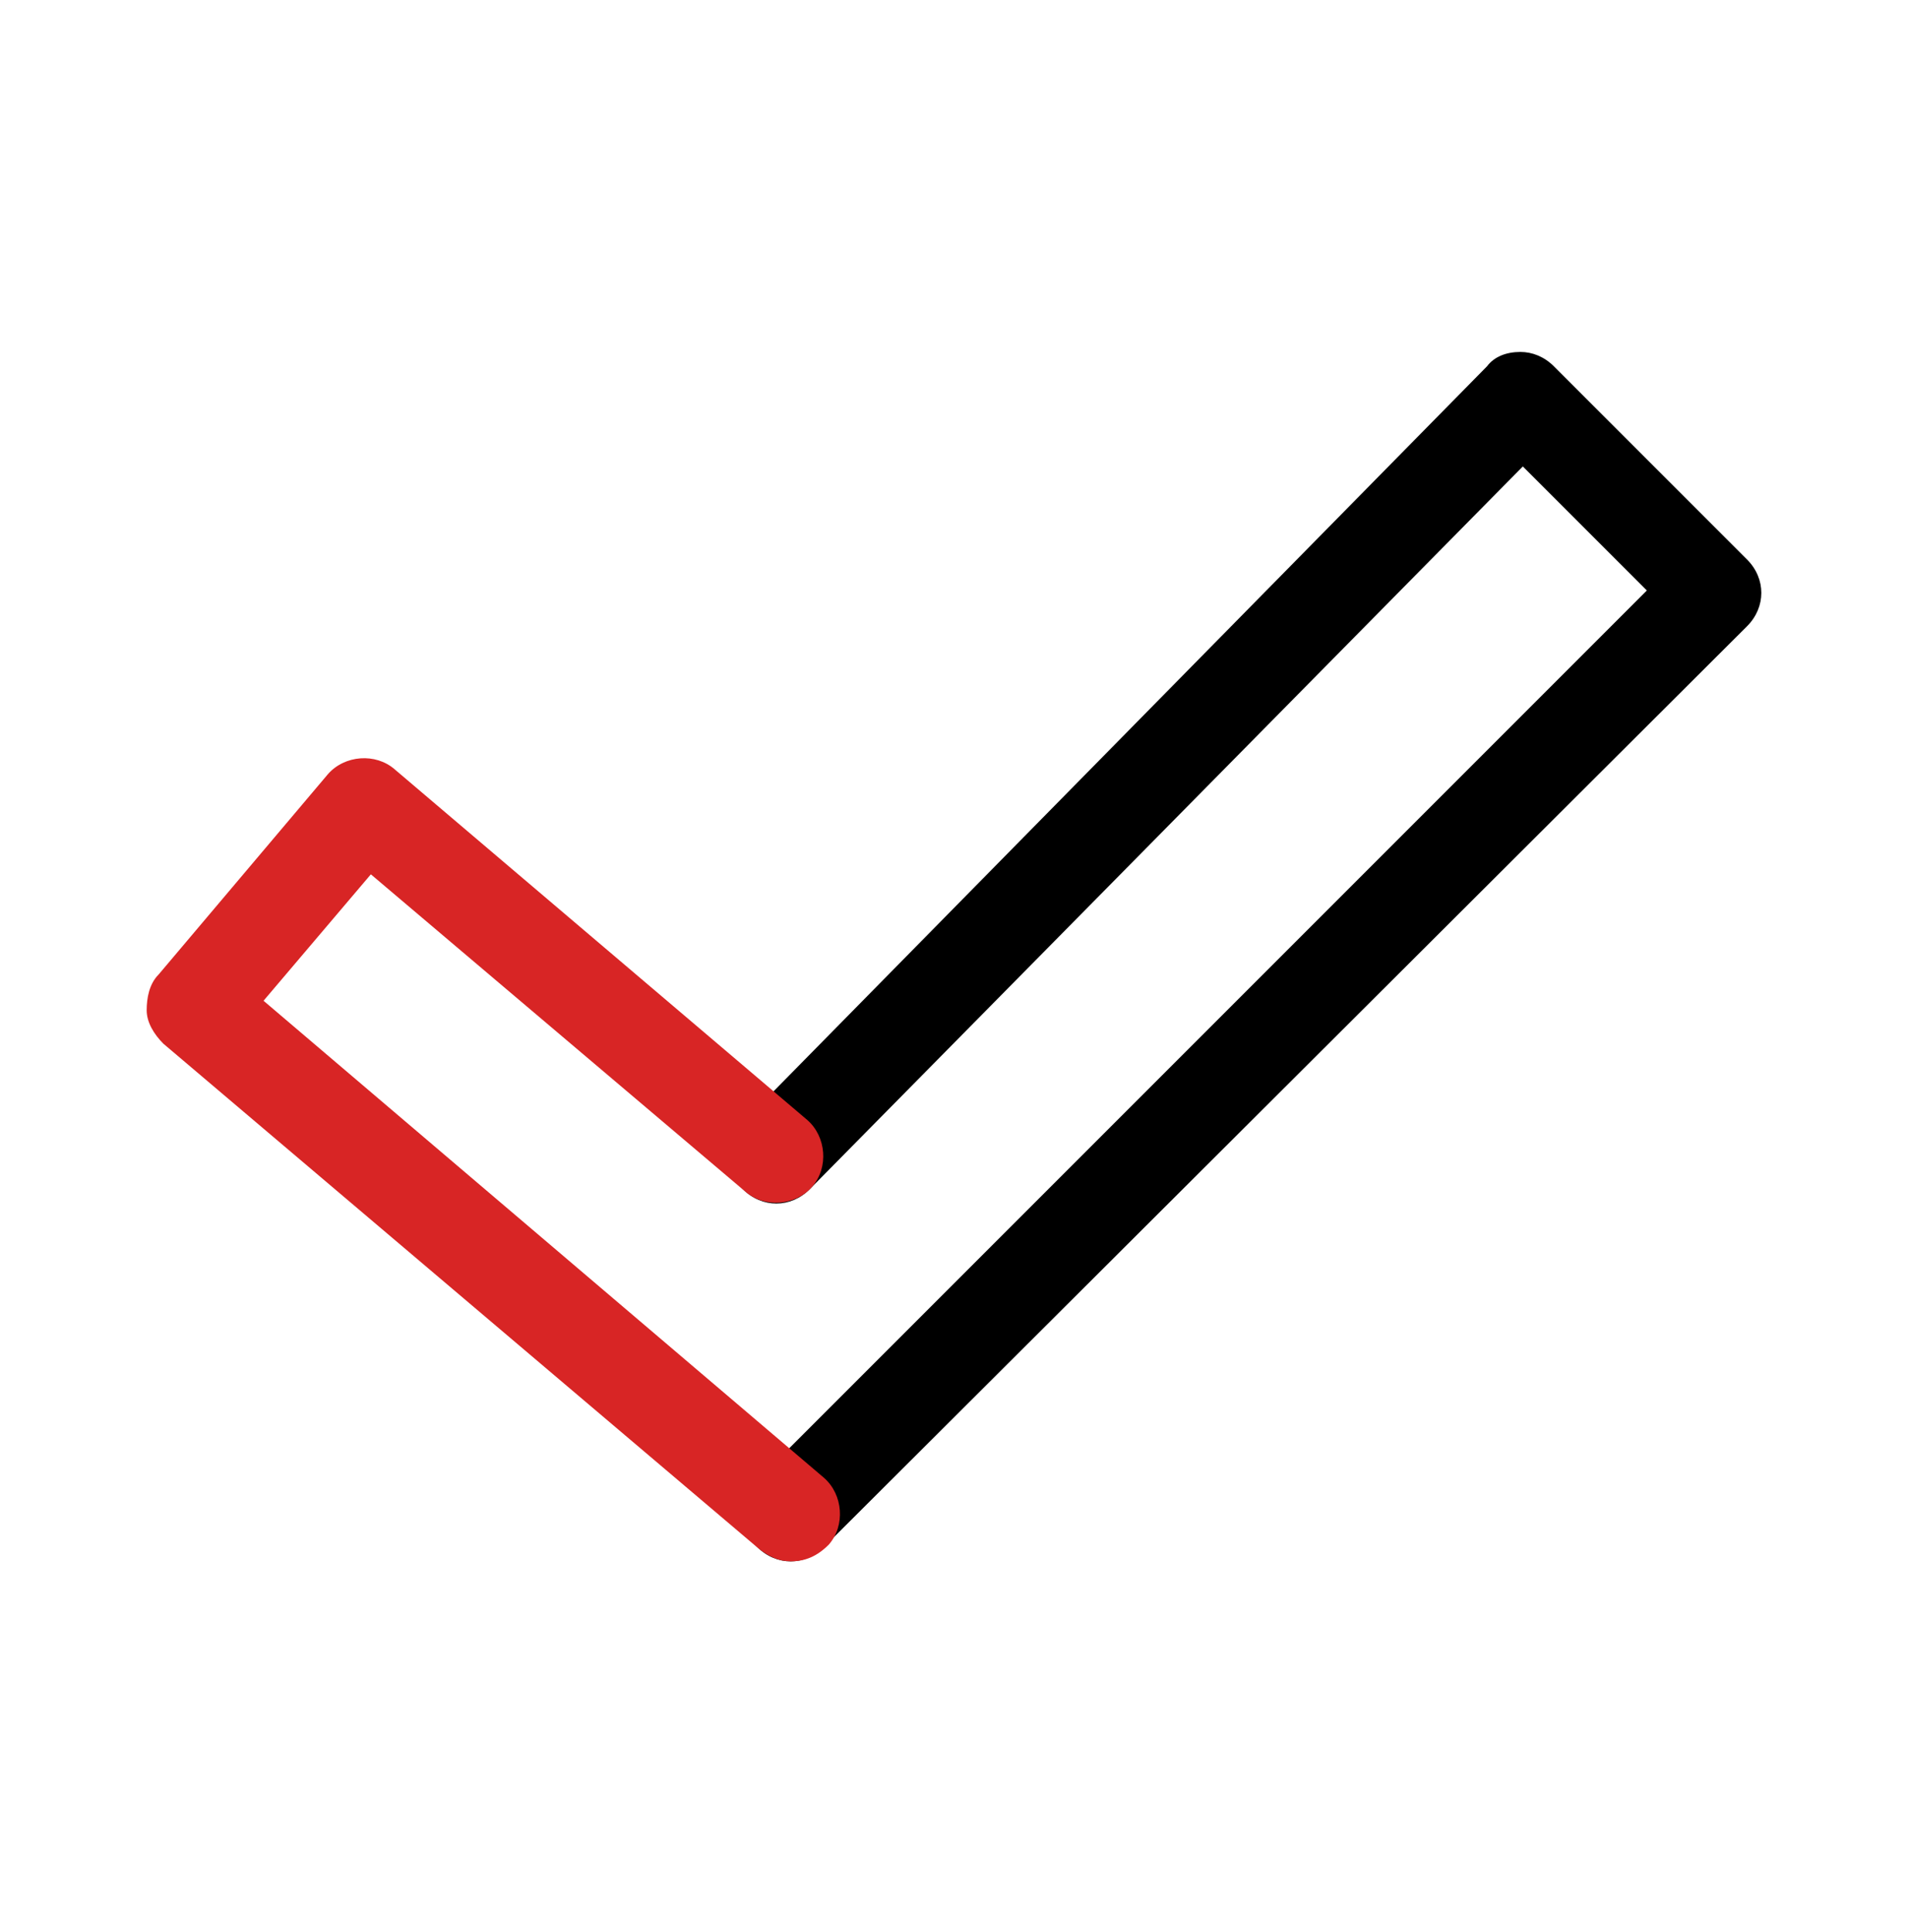
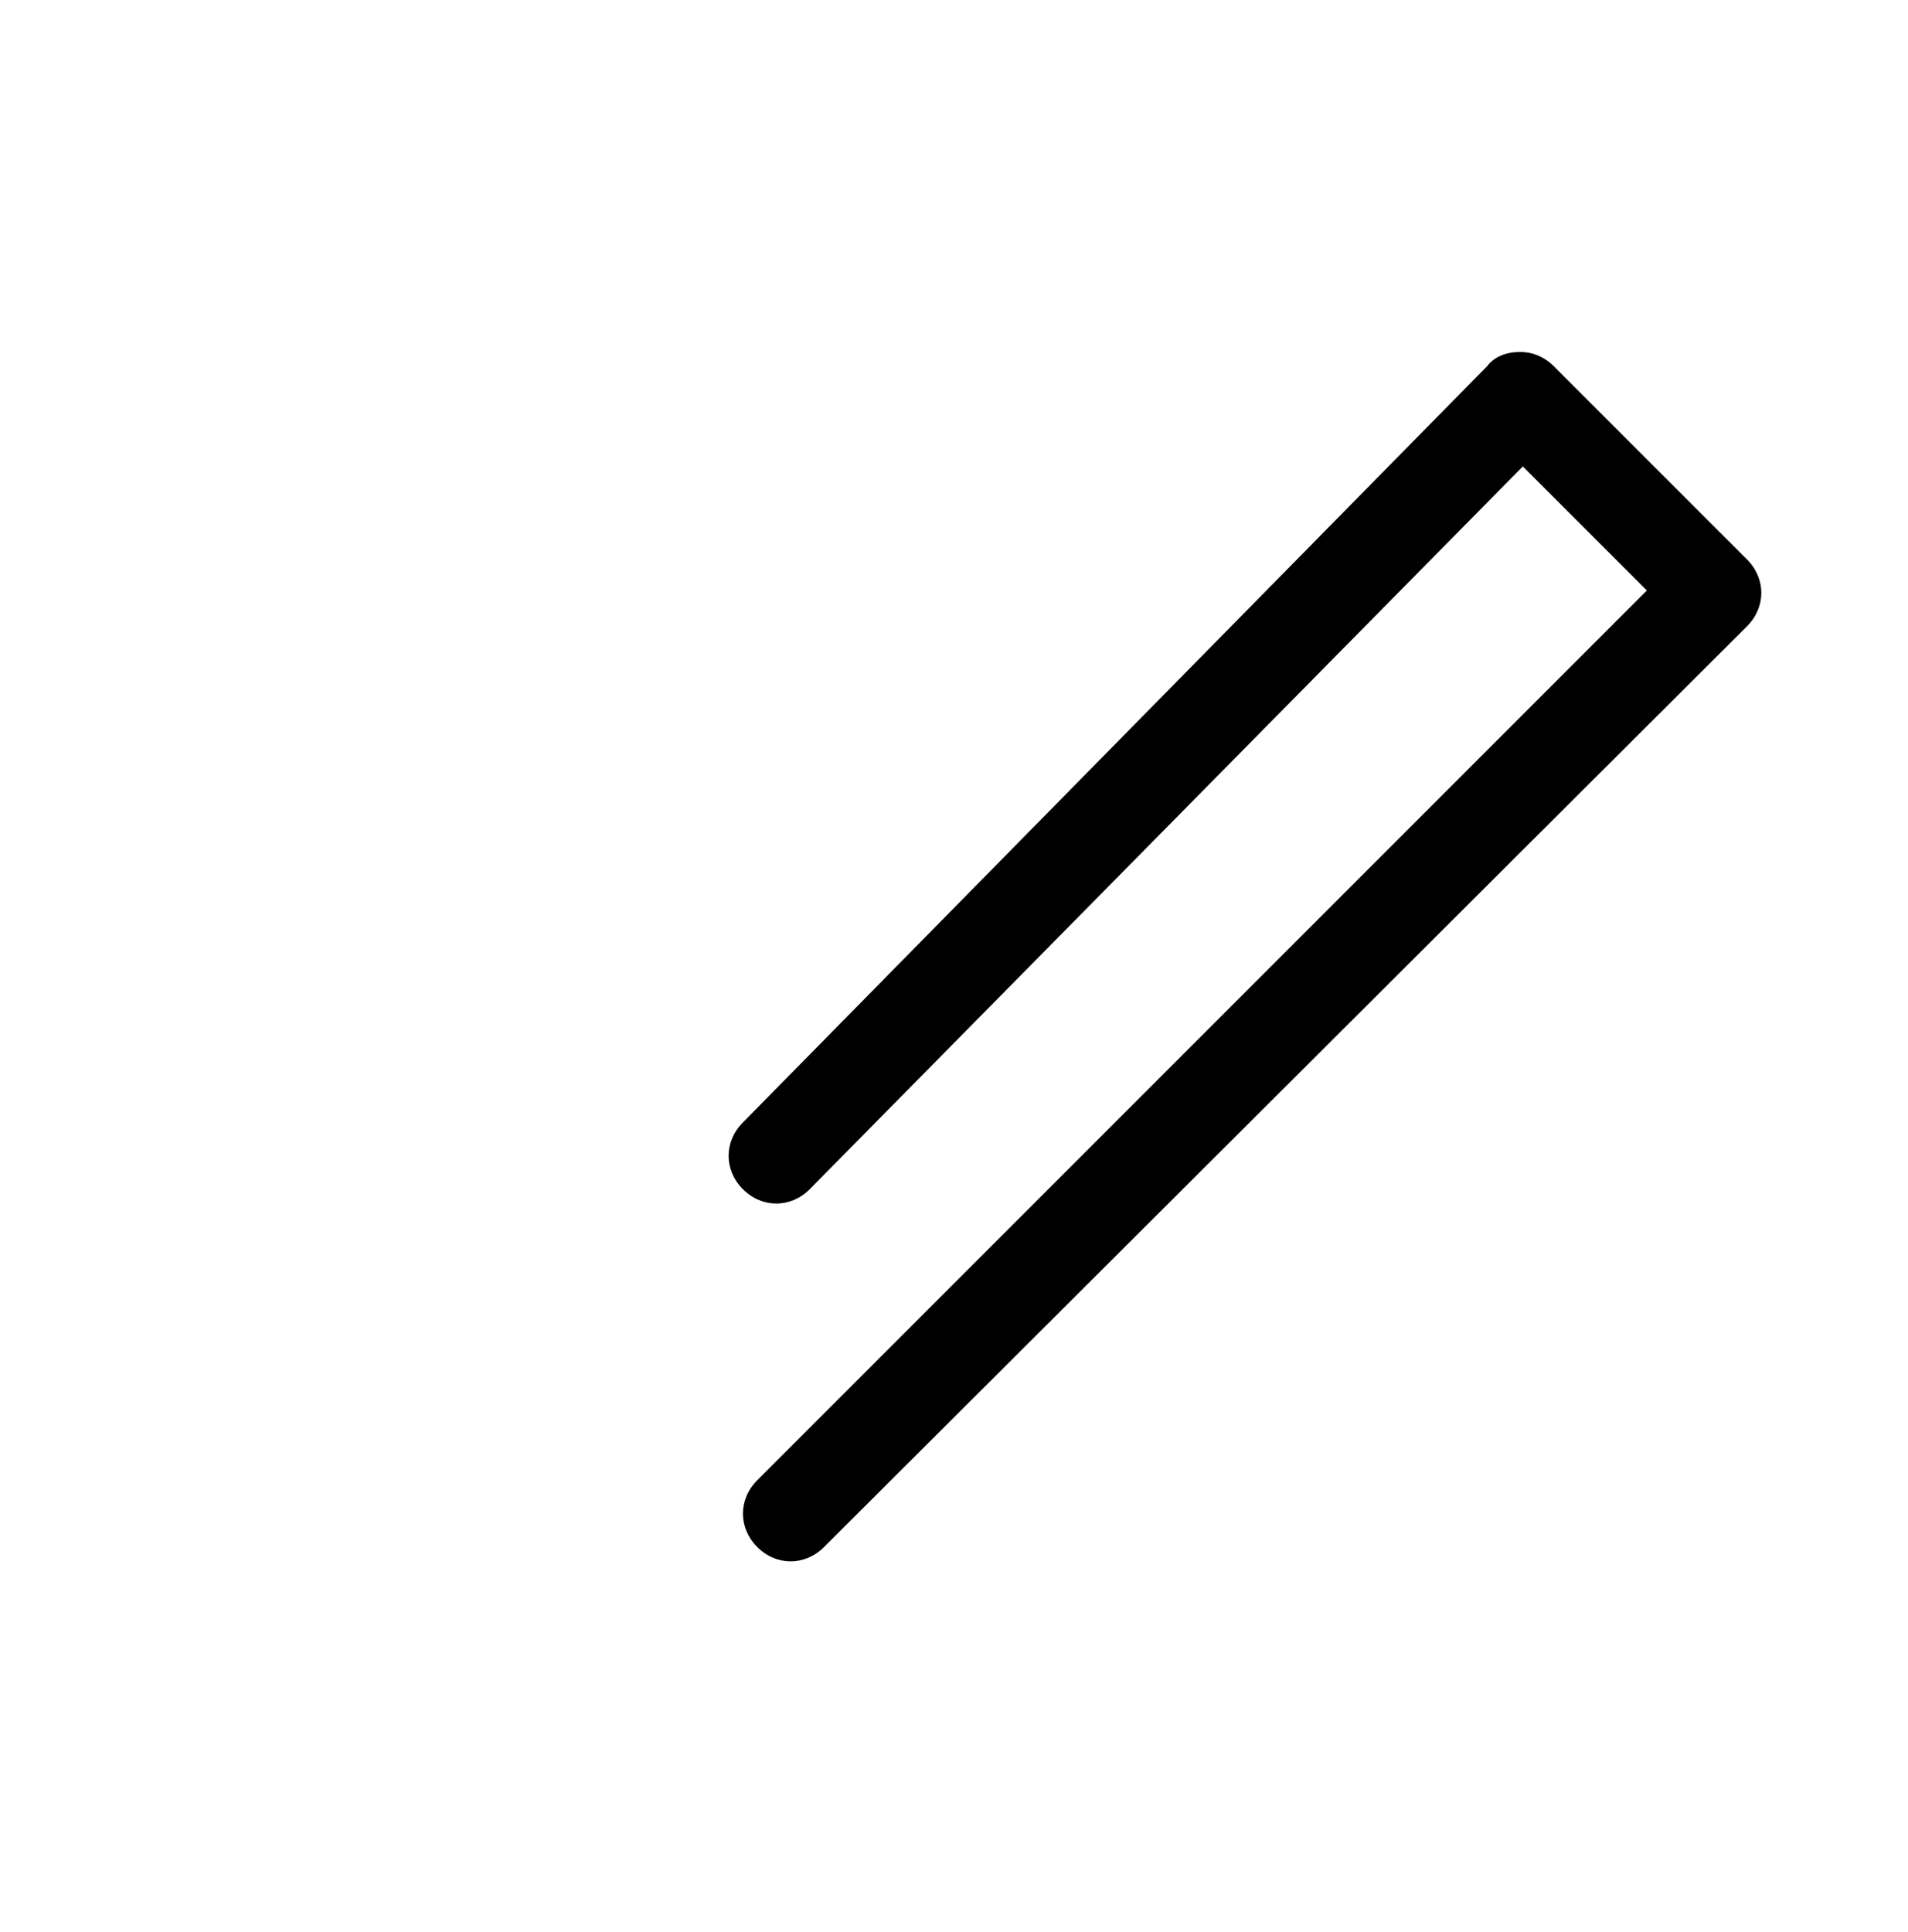
<svg xmlns="http://www.w3.org/2000/svg" width="80" height="81" fill="none">
  <path fill="#000" d="M33.15 65.454c-.5 0-1-.2-1.4-.6-.8-.8-.8-2 0-2.8l37.3-37.3-5.2-5.2-29.9 30.3c-.8.8-2 .8-2.8 0-.8-.8-.8-2 0-2.8l31.2-31.7c.3-.4.8-.6 1.4-.6.5 0 1 .2 1.4.6l8.1 8.1c.4.4.6.9.6 1.4 0 .5-.2 1-.6 1.4l-38.7 38.6c-.4.4-.9.6-1.4.6z" />
-   <path fill="#D82525" d="M33.15 65.453c-.5 0-.9-.2-1.3-.5l-25-21.2c-.4-.4-.7-.9-.7-1.4 0-.5.1-1.1.5-1.5l7.1-8.4c.7-.8 2-.9 2.8-.2l17.3 14.7c.8.7.9 2 .2 2.8-.7.8-2 .9-2.8.2l-15.7-13.3-4.5 5.3 23.5 20c.8.7.9 2 .2 2.8-.5.5-1 .7-1.6.7z" />
</svg>